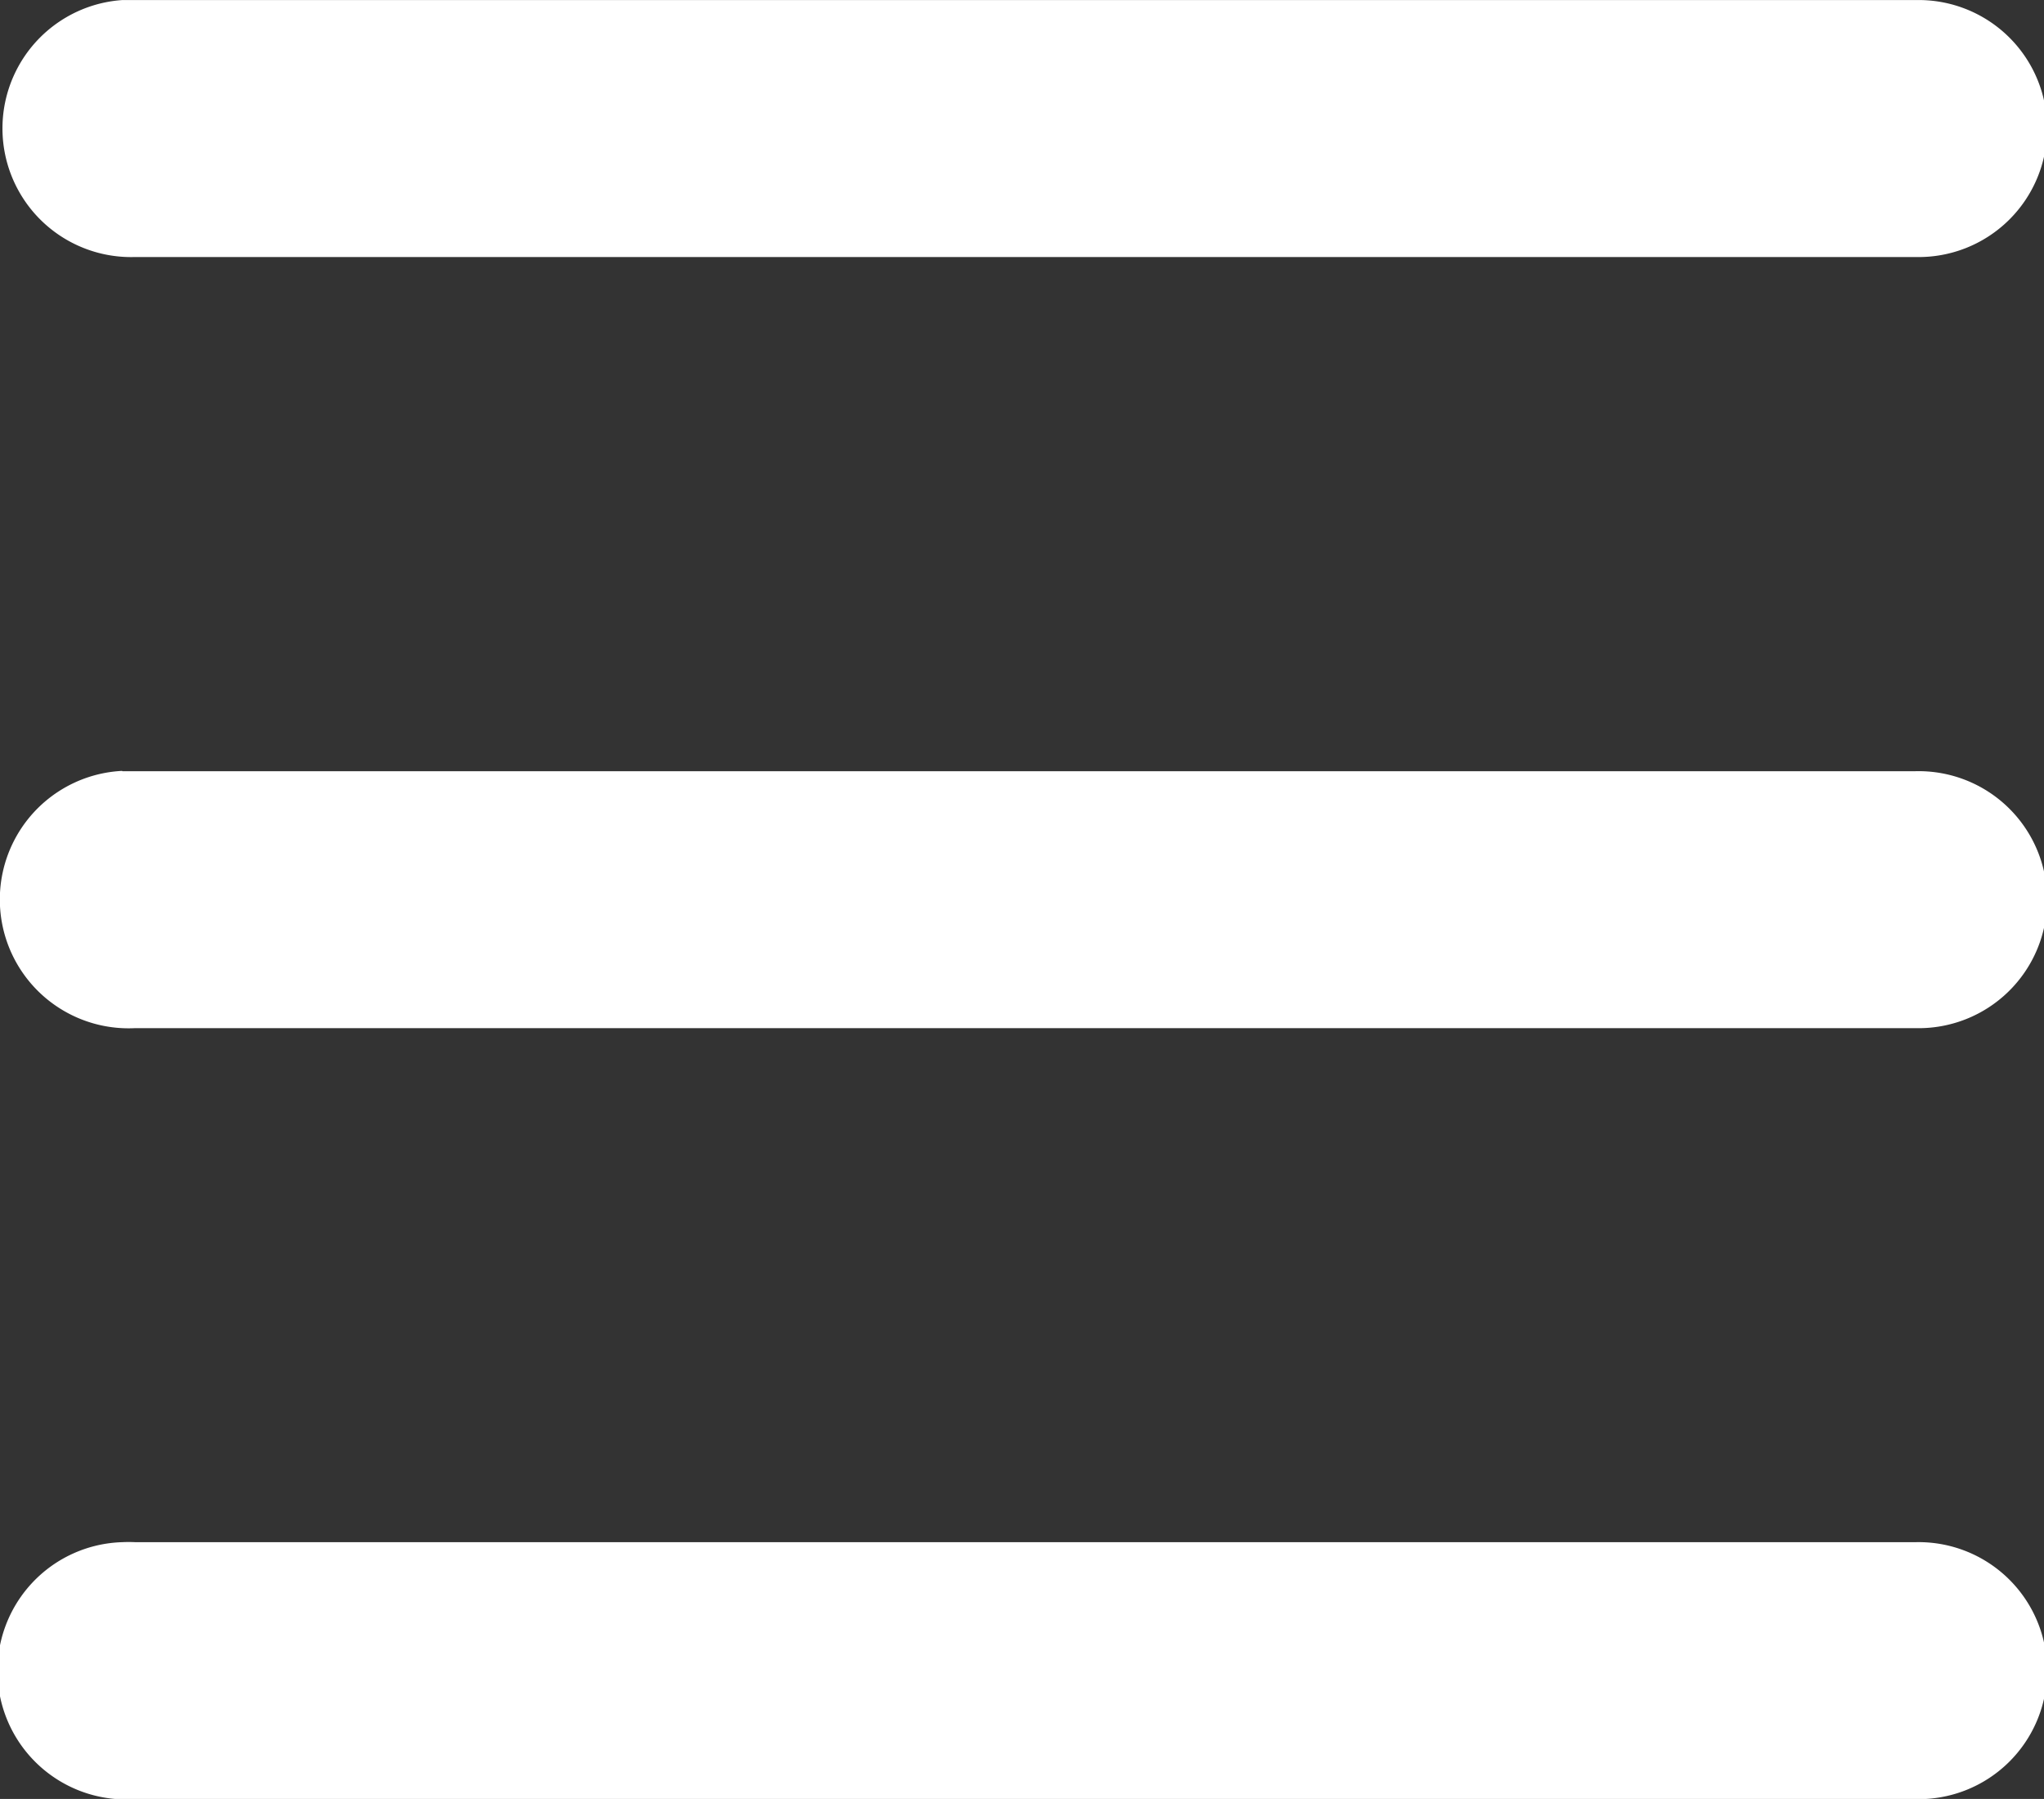
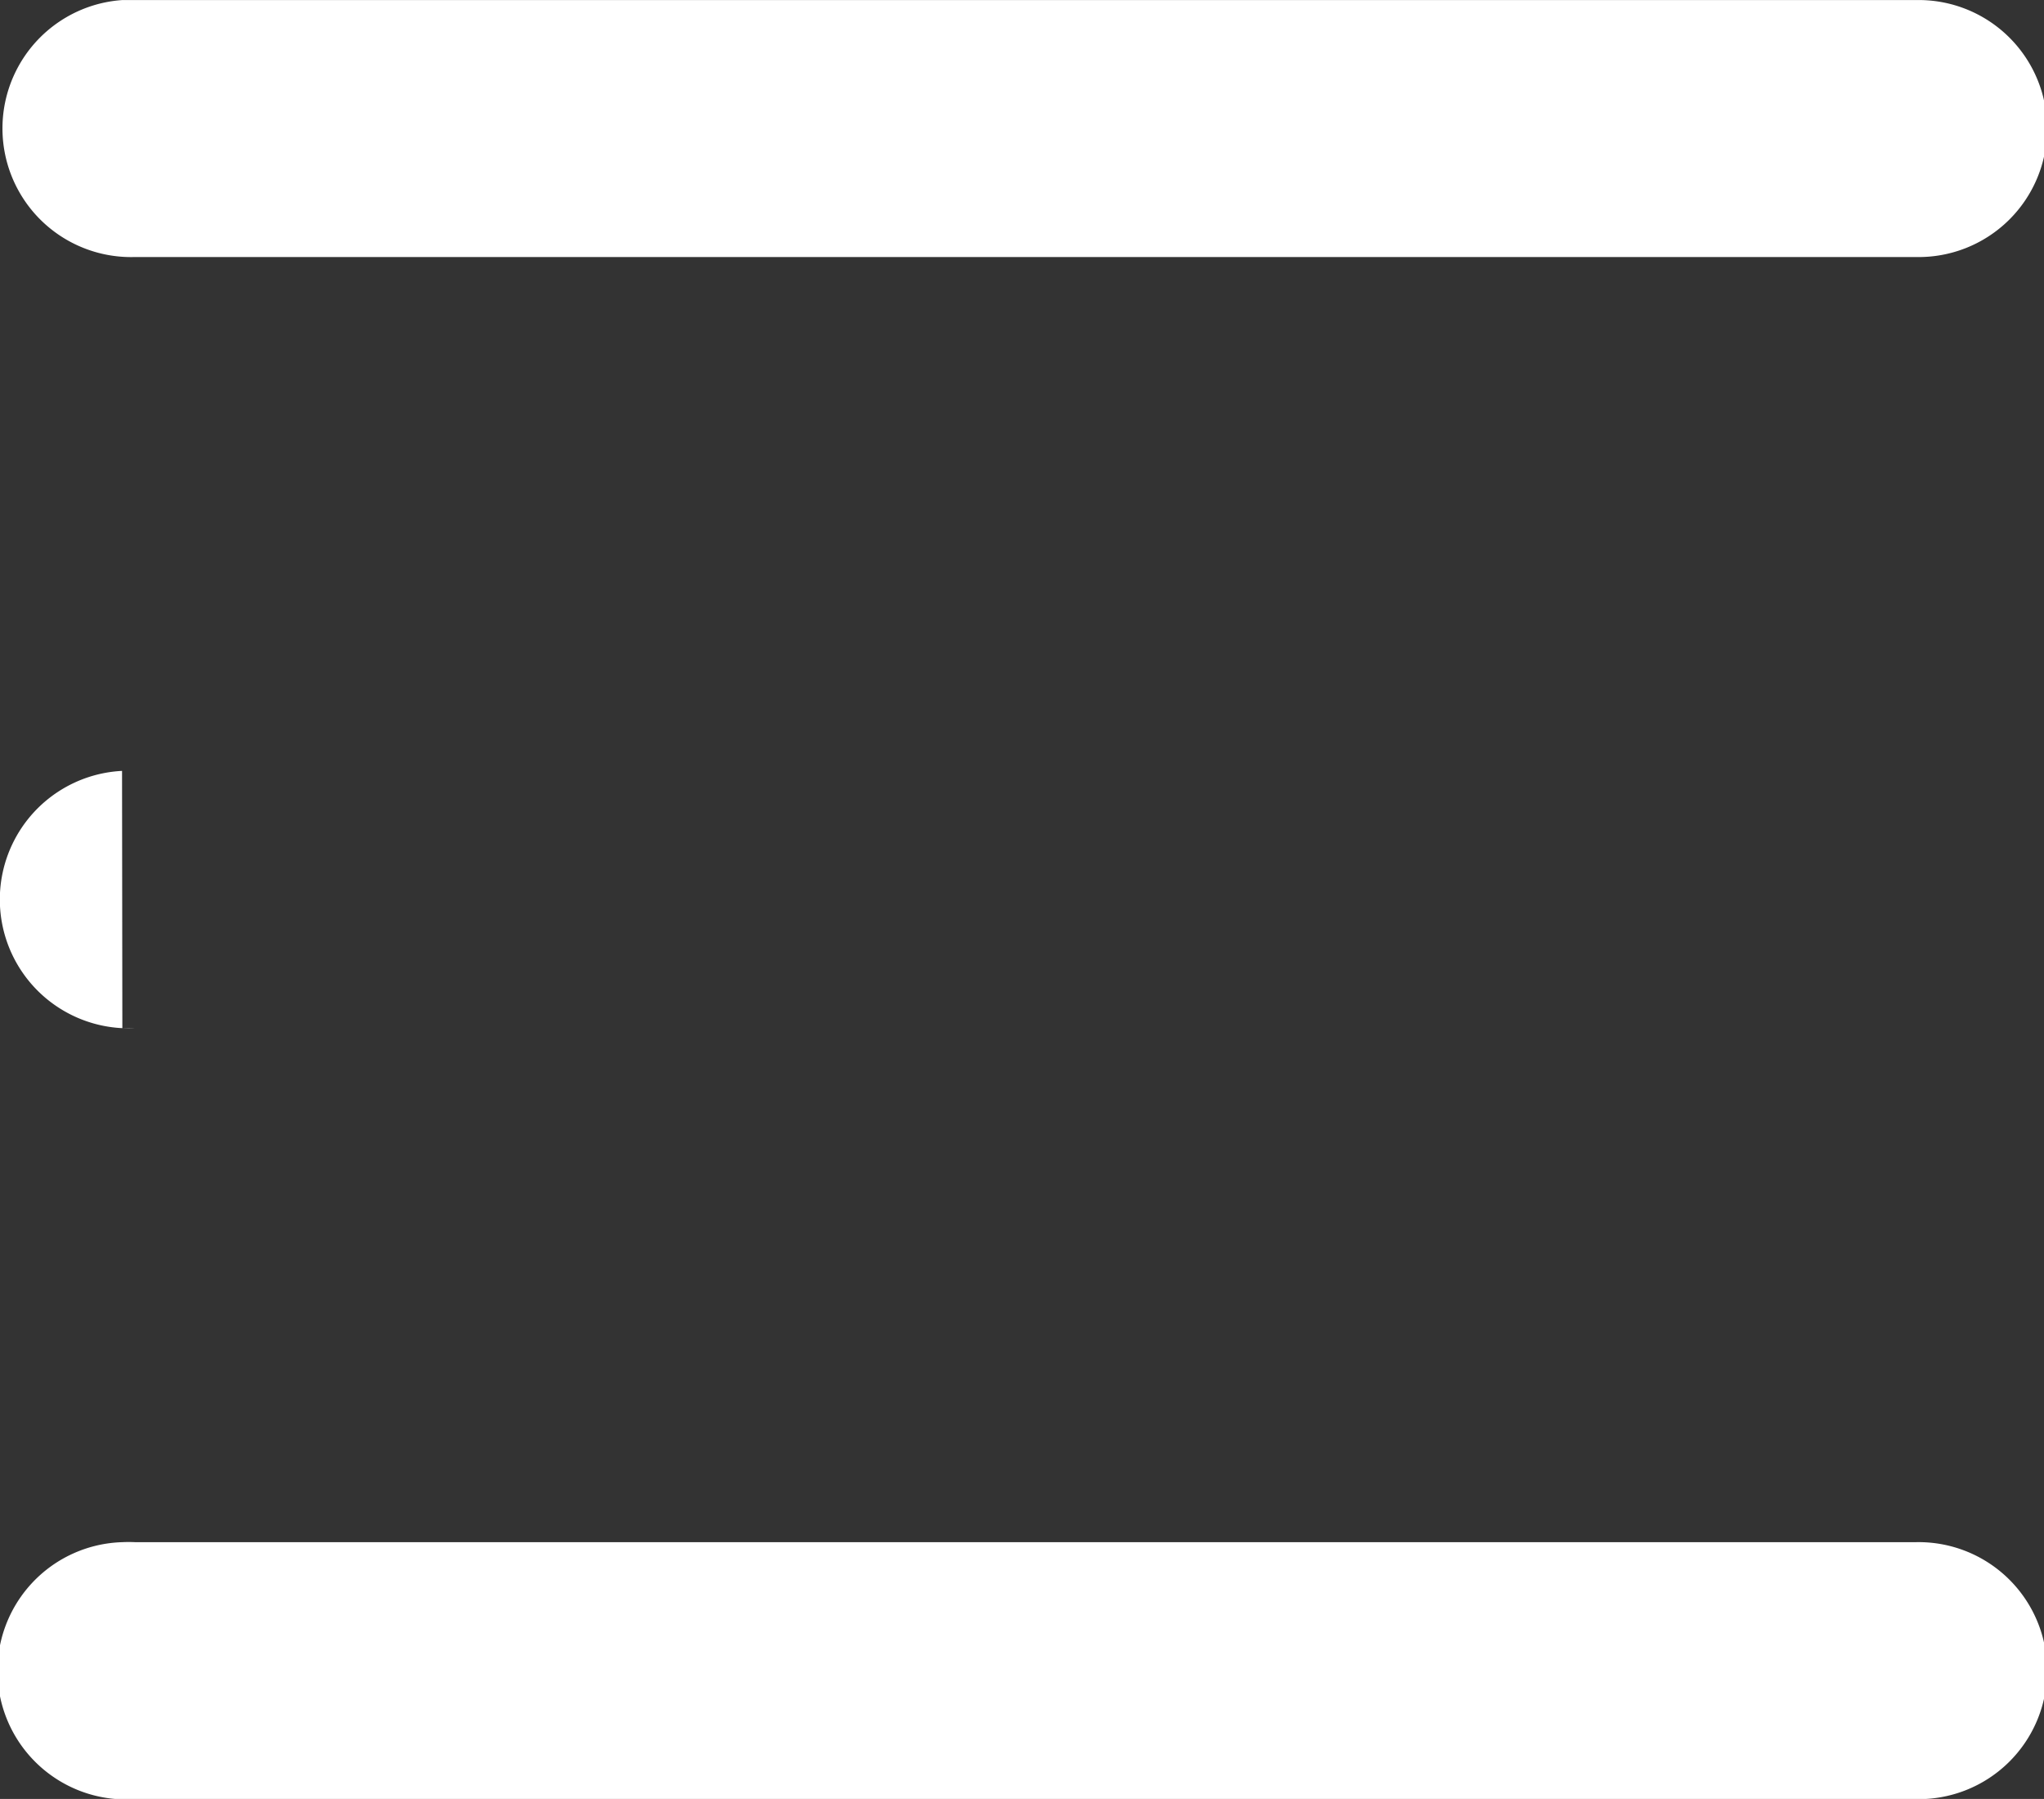
<svg xmlns="http://www.w3.org/2000/svg" width="26.646" height="23.448" viewBox="0 0 26.646 23.448">
  <rect x="0" y="0" width="26.646" height="23.448" fill="#333333" stroke="none" />
-   <path id="_9be82a754d86719ecd7ee39b7279d1d3" data-name="9be82a754d86719ecd7ee39b7279d1d3" d="M5.6,4a1.677,1.677,0,0,0,.171,3.349H28.98A1.675,1.675,0,1,0,28.98,4H5.771Q5.687,4,5.6,4Zm0,10.047A1.677,1.677,0,0,0,5.771,17.4H28.98a1.675,1.675,0,1,0,0-3.349H5.771q-.084,0-.167,0ZM5.6,24.1a1.677,1.677,0,1,0,.171,3.349H28.98a1.675,1.675,0,1,0,0-3.349H5.771a1.674,1.674,0,0,0-.167,0Z" transform="translate(-4.009 -3.999)" fill="#fff" fill-rule="evenodd" />
+   <path id="_9be82a754d86719ecd7ee39b7279d1d3" data-name="9be82a754d86719ecd7ee39b7279d1d3" d="M5.6,4a1.677,1.677,0,0,0,.171,3.349H28.98A1.675,1.675,0,1,0,28.98,4H5.771Q5.687,4,5.6,4Zm0,10.047A1.677,1.677,0,0,0,5.771,17.4H28.98H5.771q-.084,0-.167,0ZM5.6,24.1a1.677,1.677,0,1,0,.171,3.349H28.98a1.675,1.675,0,1,0,0-3.349H5.771a1.674,1.674,0,0,0-.167,0Z" transform="translate(-4.009 -3.999)" fill="#fff" fill-rule="evenodd" />
</svg>